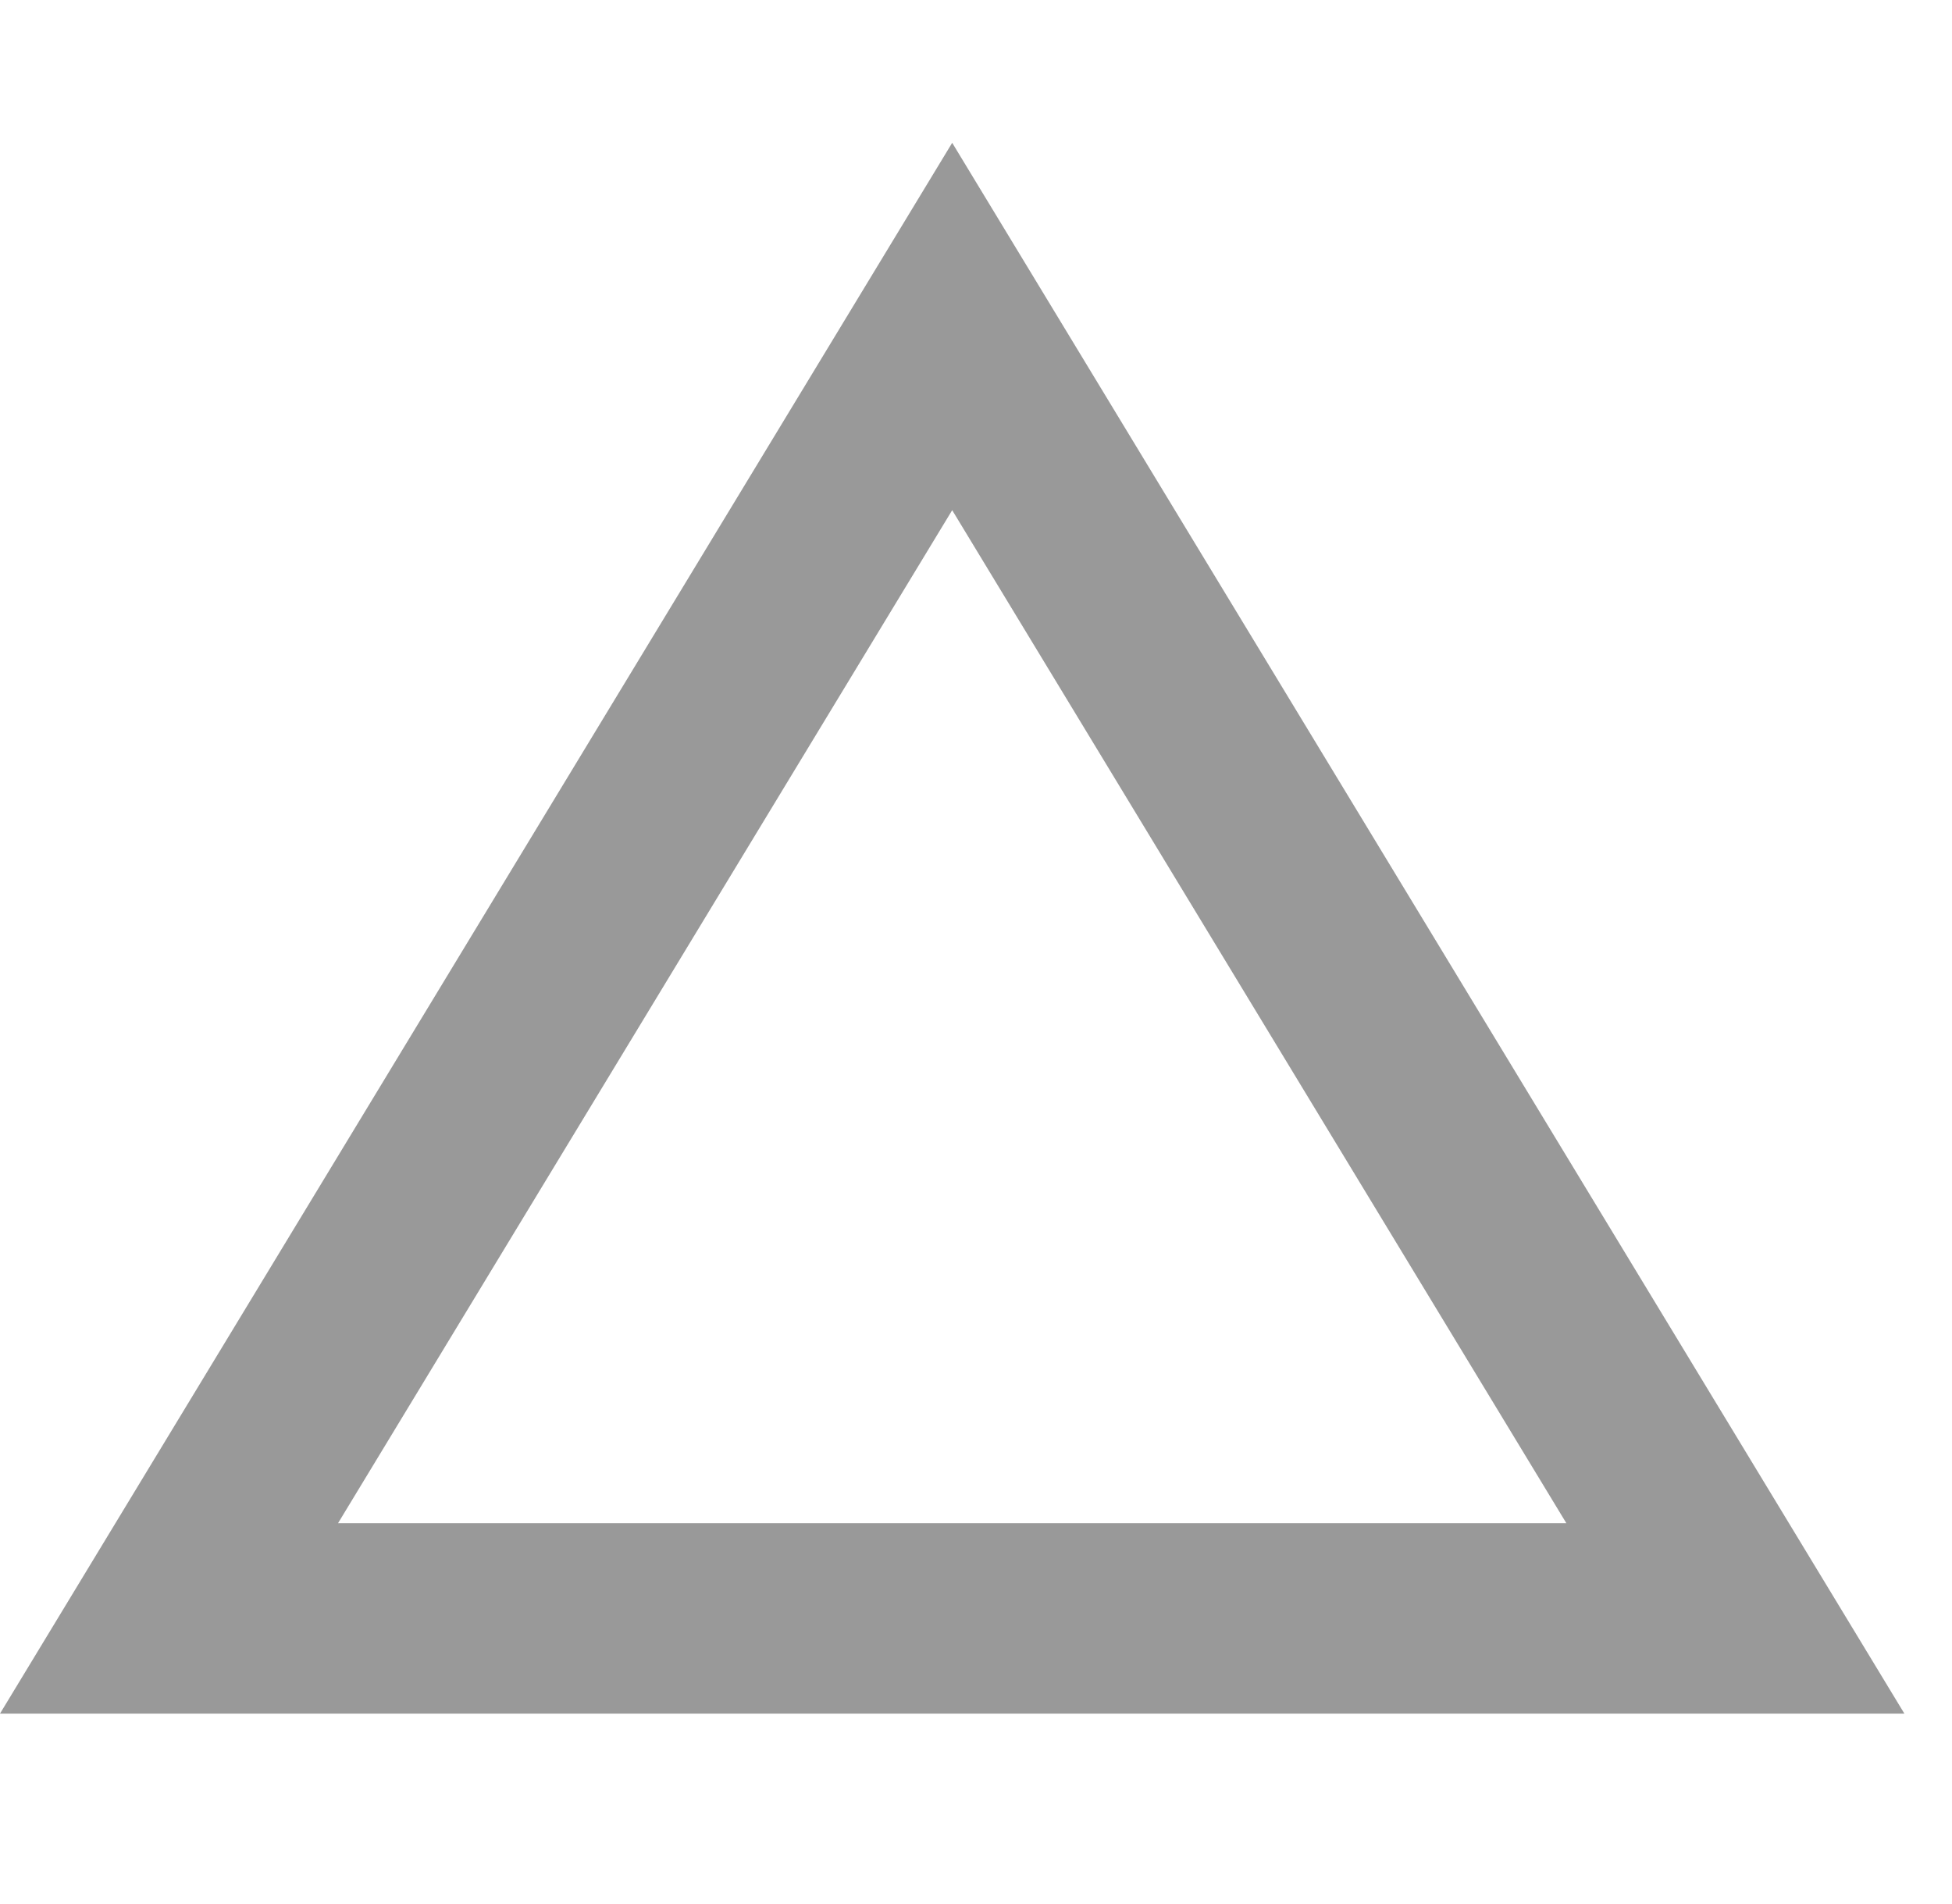
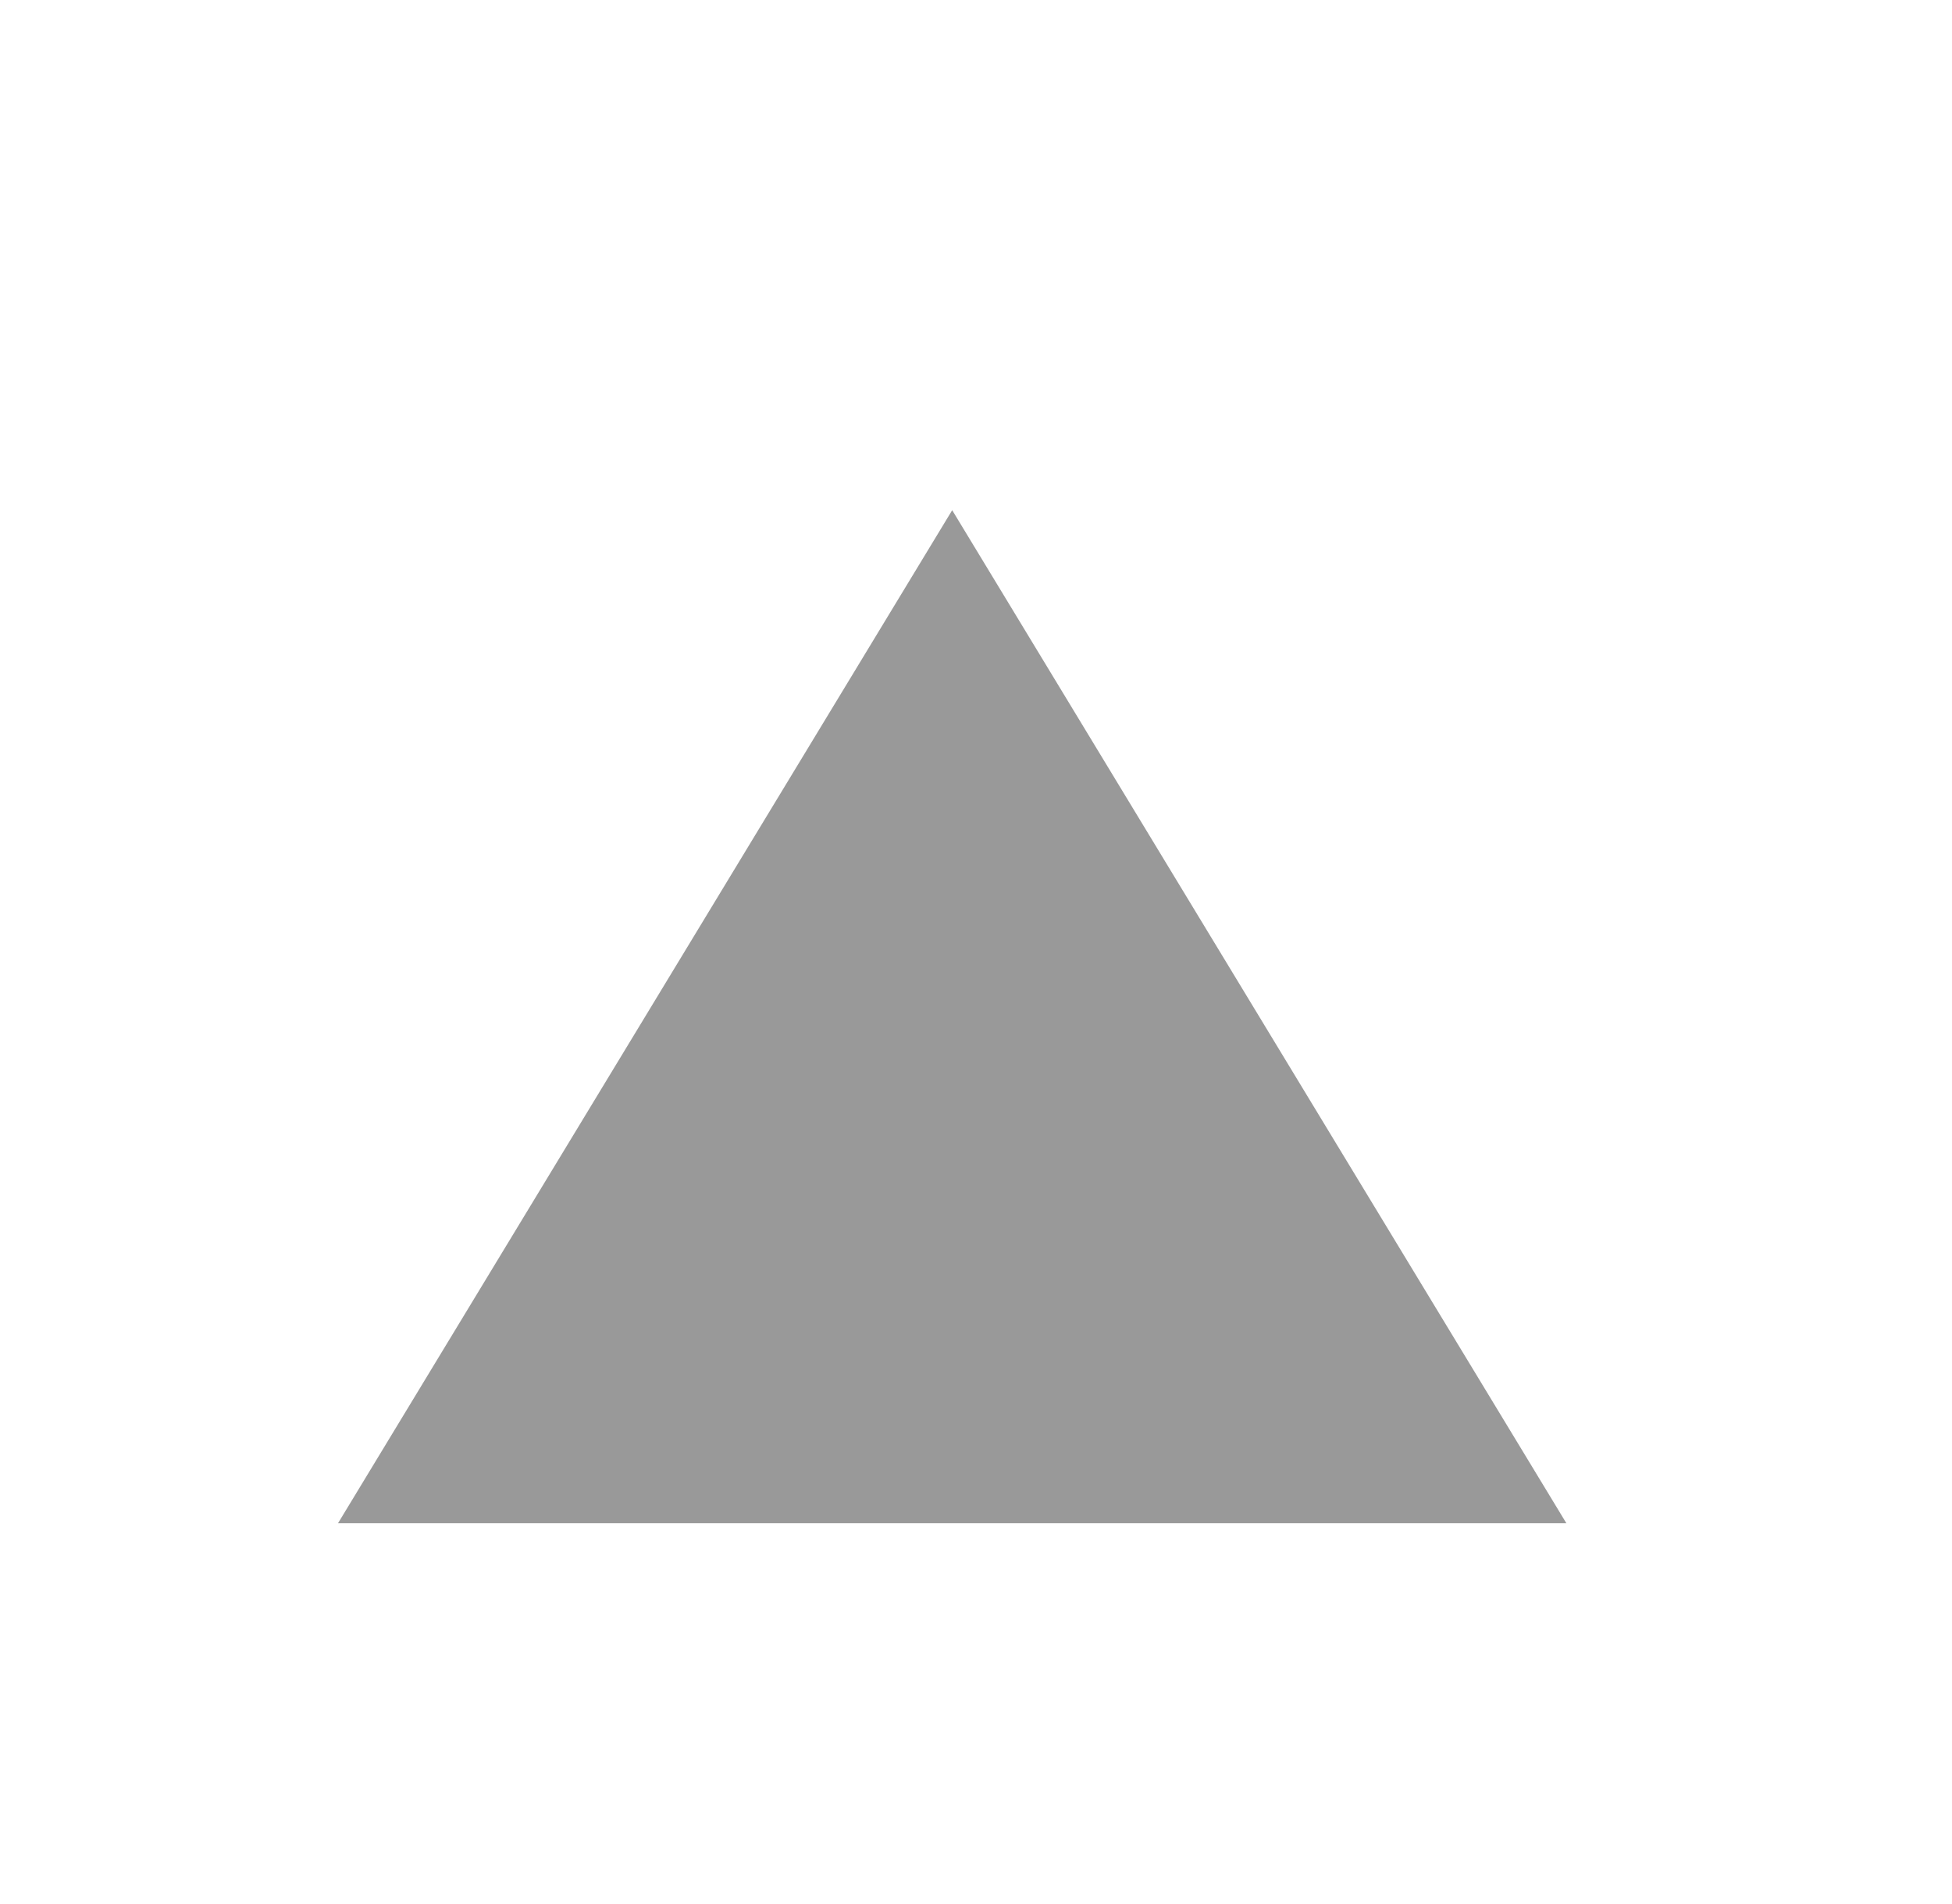
<svg xmlns="http://www.w3.org/2000/svg" width="41" height="40" viewBox="0 0 41 40">
  <g id="グループ_8985" data-name="グループ 8985" transform="translate(-1054 -4814)">
-     <path id="多角形_5" data-name="多角形 5" d="M20,7.718,7.1,29H32.9L20,7.718M20,0,40,33H0Z" transform="translate(1054 4817)" fill="#999" />
-     <rect id="長方形_579" data-name="長方形 579" width="41" height="40" transform="translate(1054 4814)" fill="none" />
+     <path id="多角形_5" data-name="多角形 5" d="M20,7.718,7.1,29H32.9L20,7.718M20,0,40,33Z" transform="translate(1054 4817)" fill="#999" />
  </g>
</svg>